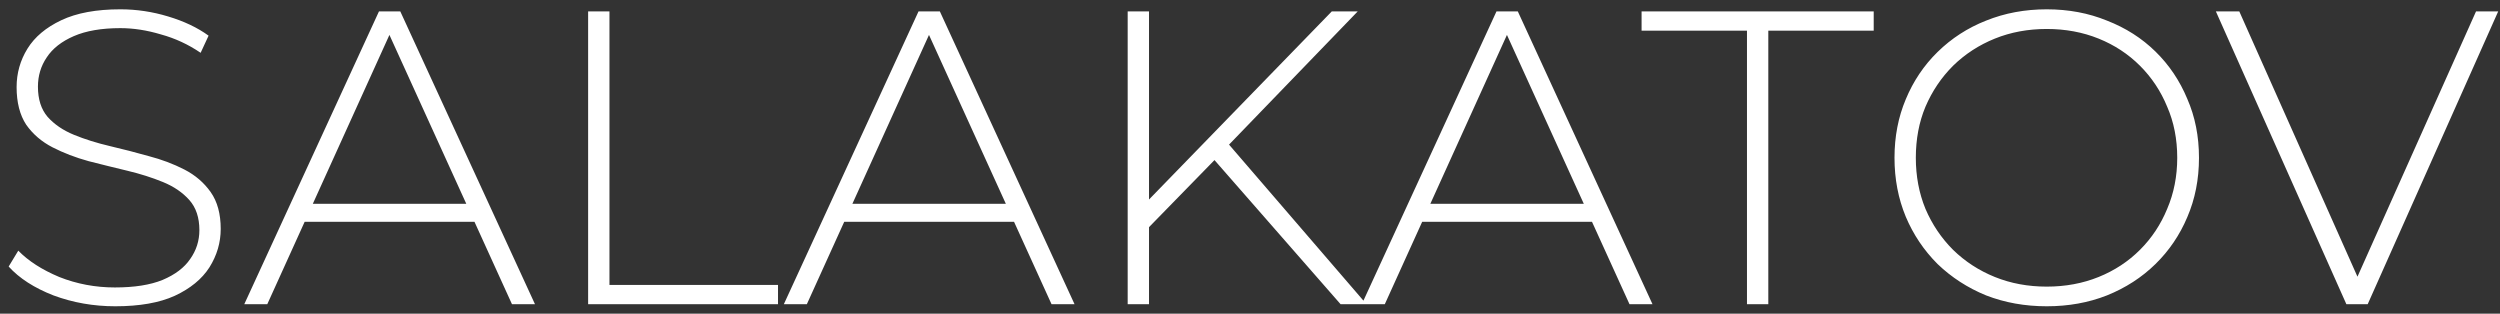
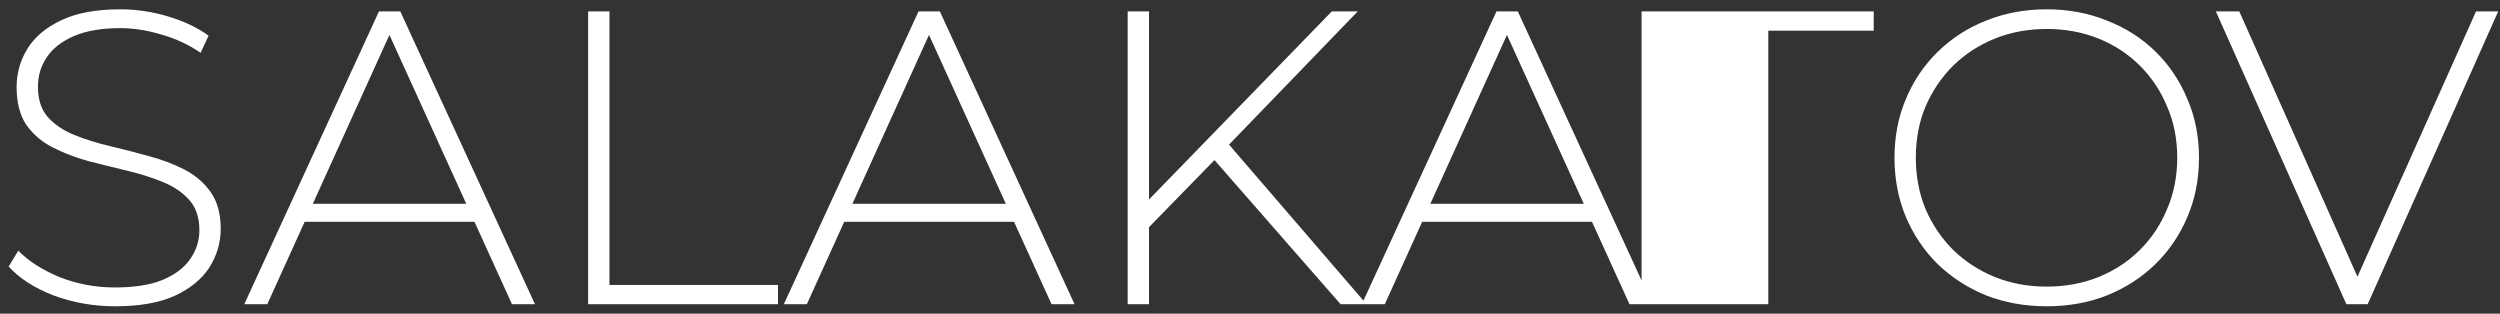
<svg xmlns="http://www.w3.org/2000/svg" width="263" height="33" viewBox="0 0 263 33" fill="none">
  <rect x="0" y="0" width="263" height="33" fill="#333333" stroke="none" />
-   <path d="M12.131 32.22C9.843 32.22 7.672 31.839 5.619 31.076C3.595 30.284 2.025 29.272 0.911 28.04L1.923 26.368C2.979 27.453 4.416 28.377 6.235 29.14C8.083 29.873 10.033 30.24 12.087 30.24C14.14 30.24 15.812 29.976 17.103 29.448C18.423 28.891 19.391 28.157 20.007 27.248C20.652 26.339 20.975 25.327 20.975 24.212C20.975 22.892 20.623 21.836 19.919 21.044C19.215 20.252 18.291 19.621 17.147 19.152C16.003 18.683 14.756 18.287 13.407 17.964C12.057 17.641 10.693 17.304 9.315 16.952C7.936 16.571 6.675 16.087 5.531 15.5C4.387 14.913 3.463 14.121 2.759 13.124C2.084 12.097 1.747 10.777 1.747 9.164C1.747 7.697 2.128 6.348 2.891 5.116C3.653 3.884 4.841 2.887 6.455 2.124C8.068 1.361 10.136 0.98 12.659 0.98C14.36 0.98 16.032 1.229 17.675 1.728C19.347 2.227 20.769 2.901 21.943 3.752L21.107 5.556C19.816 4.676 18.423 4.031 16.927 3.62C15.46 3.18 14.037 2.96 12.659 2.96C10.693 2.96 9.065 3.239 7.775 3.796C6.484 4.353 5.531 5.101 4.915 6.04C4.299 6.949 3.991 7.976 3.991 9.12C3.991 10.44 4.328 11.496 5.003 12.288C5.707 13.08 6.631 13.711 7.775 14.18C8.919 14.649 10.18 15.045 11.559 15.368C12.937 15.691 14.301 16.043 15.651 16.424C17 16.776 18.247 17.245 19.391 17.832C20.535 18.419 21.459 19.211 22.163 20.208C22.867 21.205 23.219 22.496 23.219 24.08C23.219 25.517 22.823 26.867 22.031 28.128C21.239 29.36 20.021 30.357 18.379 31.12C16.765 31.853 14.683 32.22 12.131 32.22ZM25.699 32L39.867 1.2H42.111L56.279 32H53.859L40.483 2.608H41.451L28.119 32H25.699ZM30.891 23.332L31.639 21.44H50.075L50.823 23.332H30.891ZM61.871 32V1.2H64.115V29.976H81.847V32H61.871ZM82.461 32L96.629 1.2H98.873L113.041 32H110.621L97.245 2.608H98.213L84.881 32H82.461ZM87.653 23.332L88.401 21.44H106.837L107.585 23.332H87.653ZM120.568 24.212L120.48 21.396L140.104 1.2H142.832L129.104 15.412L127.828 16.776L120.568 24.212ZM118.632 32V1.2H120.876V32H118.632ZM141.028 32L127.168 16.16L128.708 14.532L143.756 32H141.028ZM143.262 32L157.43 1.2H159.674L173.842 32H171.422L158.046 2.608H159.014L145.682 32H143.262ZM148.454 23.332L149.202 21.44H167.638L168.386 23.332H148.454ZM183.782 32V3.224H172.694V1.2H197.114V3.224H186.026V32H183.782ZM215.317 32.22C213.029 32.22 210.903 31.839 208.937 31.076C207.001 30.284 205.3 29.184 203.833 27.776C202.396 26.339 201.281 24.681 200.489 22.804C199.697 20.897 199.301 18.829 199.301 16.6C199.301 14.371 199.697 12.317 200.489 10.44C201.281 8.533 202.396 6.876 203.833 5.468C205.3 4.031 207.001 2.931 208.937 2.168C210.903 1.376 213.029 0.98 215.317 0.98C217.605 0.98 219.717 1.376 221.653 2.168C223.619 2.931 225.32 4.016 226.757 5.424C228.195 6.832 229.309 8.489 230.101 10.396C230.923 12.273 231.333 14.341 231.333 16.6C231.333 18.859 230.923 20.941 230.101 22.848C229.309 24.725 228.195 26.368 226.757 27.776C225.32 29.184 223.619 30.284 221.653 31.076C219.717 31.839 217.605 32.22 215.317 32.22ZM215.317 30.152C217.283 30.152 219.101 29.815 220.773 29.14C222.445 28.465 223.897 27.512 225.129 26.28C226.361 25.048 227.315 23.611 227.989 21.968C228.693 20.325 229.045 18.536 229.045 16.6C229.045 14.635 228.693 12.845 227.989 11.232C227.315 9.589 226.361 8.152 225.129 6.92C223.897 5.688 222.445 4.735 220.773 4.06C219.101 3.385 217.283 3.048 215.317 3.048C213.352 3.048 211.533 3.385 209.861 4.06C208.189 4.735 206.723 5.688 205.461 6.92C204.229 8.152 203.261 9.589 202.557 11.232C201.883 12.845 201.545 14.635 201.545 16.6C201.545 18.536 201.883 20.325 202.557 21.968C203.261 23.611 204.229 25.048 205.461 26.28C206.723 27.512 208.189 28.465 209.861 29.14C211.533 29.815 213.352 30.152 215.317 30.152ZM246.838 32L233.11 1.2H235.574L248.686 30.636H247.322L260.478 1.2H262.81L249.082 32H246.838Z" fill="white" />
+   <path d="M12.131 32.22C9.843 32.22 7.672 31.839 5.619 31.076C3.595 30.284 2.025 29.272 0.911 28.04L1.923 26.368C2.979 27.453 4.416 28.377 6.235 29.14C8.083 29.873 10.033 30.24 12.087 30.24C14.14 30.24 15.812 29.976 17.103 29.448C18.423 28.891 19.391 28.157 20.007 27.248C20.652 26.339 20.975 25.327 20.975 24.212C20.975 22.892 20.623 21.836 19.919 21.044C19.215 20.252 18.291 19.621 17.147 19.152C16.003 18.683 14.756 18.287 13.407 17.964C12.057 17.641 10.693 17.304 9.315 16.952C7.936 16.571 6.675 16.087 5.531 15.5C4.387 14.913 3.463 14.121 2.759 13.124C2.084 12.097 1.747 10.777 1.747 9.164C1.747 7.697 2.128 6.348 2.891 5.116C3.653 3.884 4.841 2.887 6.455 2.124C8.068 1.361 10.136 0.98 12.659 0.98C14.36 0.98 16.032 1.229 17.675 1.728C19.347 2.227 20.769 2.901 21.943 3.752L21.107 5.556C19.816 4.676 18.423 4.031 16.927 3.62C15.46 3.18 14.037 2.96 12.659 2.96C10.693 2.96 9.065 3.239 7.775 3.796C6.484 4.353 5.531 5.101 4.915 6.04C4.299 6.949 3.991 7.976 3.991 9.12C3.991 10.44 4.328 11.496 5.003 12.288C5.707 13.08 6.631 13.711 7.775 14.18C8.919 14.649 10.18 15.045 11.559 15.368C12.937 15.691 14.301 16.043 15.651 16.424C17 16.776 18.247 17.245 19.391 17.832C20.535 18.419 21.459 19.211 22.163 20.208C22.867 21.205 23.219 22.496 23.219 24.08C23.219 25.517 22.823 26.867 22.031 28.128C21.239 29.36 20.021 30.357 18.379 31.12C16.765 31.853 14.683 32.22 12.131 32.22ZM25.699 32L39.867 1.2H42.111L56.279 32H53.859L40.483 2.608H41.451L28.119 32H25.699ZM30.891 23.332L31.639 21.44H50.075L50.823 23.332H30.891ZM61.871 32V1.2H64.115V29.976H81.847V32H61.871ZM82.461 32L96.629 1.2H98.873L113.041 32H110.621L97.245 2.608H98.213L84.881 32H82.461ZM87.653 23.332L88.401 21.44H106.837L107.585 23.332H87.653ZM120.568 24.212L120.48 21.396L140.104 1.2H142.832L129.104 15.412L127.828 16.776L120.568 24.212ZM118.632 32V1.2H120.876V32H118.632ZM141.028 32L127.168 16.16L128.708 14.532L143.756 32H141.028ZM143.262 32L157.43 1.2H159.674L173.842 32H171.422L158.046 2.608H159.014L145.682 32H143.262ZM148.454 23.332L149.202 21.44H167.638L168.386 23.332H148.454ZM183.782 32H172.694V1.2H197.114V3.224H186.026V32H183.782ZM215.317 32.22C213.029 32.22 210.903 31.839 208.937 31.076C207.001 30.284 205.3 29.184 203.833 27.776C202.396 26.339 201.281 24.681 200.489 22.804C199.697 20.897 199.301 18.829 199.301 16.6C199.301 14.371 199.697 12.317 200.489 10.44C201.281 8.533 202.396 6.876 203.833 5.468C205.3 4.031 207.001 2.931 208.937 2.168C210.903 1.376 213.029 0.98 215.317 0.98C217.605 0.98 219.717 1.376 221.653 2.168C223.619 2.931 225.32 4.016 226.757 5.424C228.195 6.832 229.309 8.489 230.101 10.396C230.923 12.273 231.333 14.341 231.333 16.6C231.333 18.859 230.923 20.941 230.101 22.848C229.309 24.725 228.195 26.368 226.757 27.776C225.32 29.184 223.619 30.284 221.653 31.076C219.717 31.839 217.605 32.22 215.317 32.22ZM215.317 30.152C217.283 30.152 219.101 29.815 220.773 29.14C222.445 28.465 223.897 27.512 225.129 26.28C226.361 25.048 227.315 23.611 227.989 21.968C228.693 20.325 229.045 18.536 229.045 16.6C229.045 14.635 228.693 12.845 227.989 11.232C227.315 9.589 226.361 8.152 225.129 6.92C223.897 5.688 222.445 4.735 220.773 4.06C219.101 3.385 217.283 3.048 215.317 3.048C213.352 3.048 211.533 3.385 209.861 4.06C208.189 4.735 206.723 5.688 205.461 6.92C204.229 8.152 203.261 9.589 202.557 11.232C201.883 12.845 201.545 14.635 201.545 16.6C201.545 18.536 201.883 20.325 202.557 21.968C203.261 23.611 204.229 25.048 205.461 26.28C206.723 27.512 208.189 28.465 209.861 29.14C211.533 29.815 213.352 30.152 215.317 30.152ZM246.838 32L233.11 1.2H235.574L248.686 30.636H247.322L260.478 1.2H262.81L249.082 32H246.838Z" fill="white" />
</svg>